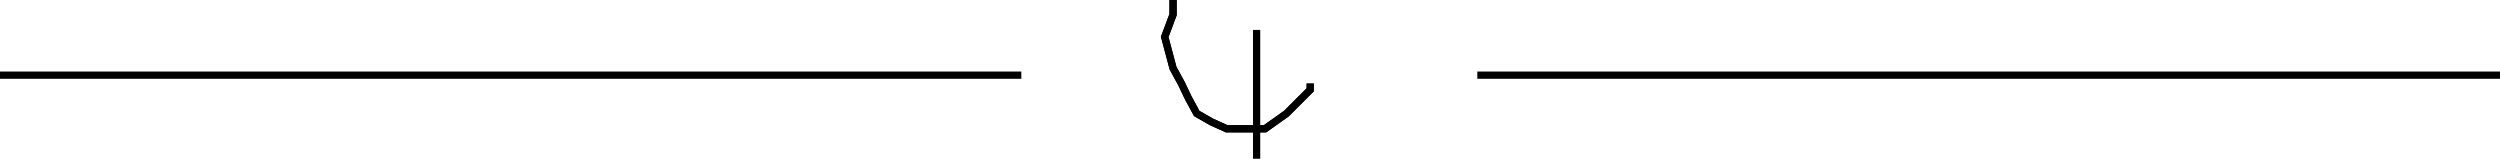
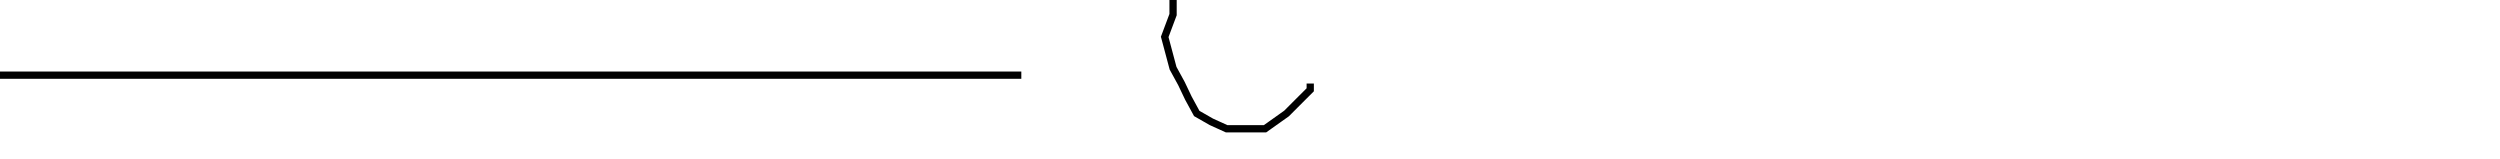
<svg xmlns="http://www.w3.org/2000/svg" width="359.102" height="22.801">
  <path fill="none" stroke="#000" stroke-miterlimit="10" stroke-width="1.043" d="M0 10.8h146.703M0 10.8h146.703m41.5 1.2v.898l-1.203 1.2-1 1-1.2 1.203-3.097 2.199h-5.5l-2.203-1-2.098-1.2-1.199-2.202-1-2.098-1.203-2.2-1.2-4.5 1.2-3.202V0" />
-   <path fill="none" stroke="#000" stroke-miterlimit="10" stroke-width="1.043" d="M188.203 12v.898l-1.203 1.2-1 1-1.2 1.203-3.097 2.199h-5.5l-2.203-1-2.098-1.2-1.199-2.202-1-2.098-1.203-2.2-1.2-4.5 1.2-3.202V0m12 4.3v18.5m0-18.5v18.5m31.703-12h146.899m-146.899 0h146.899" />
</svg>